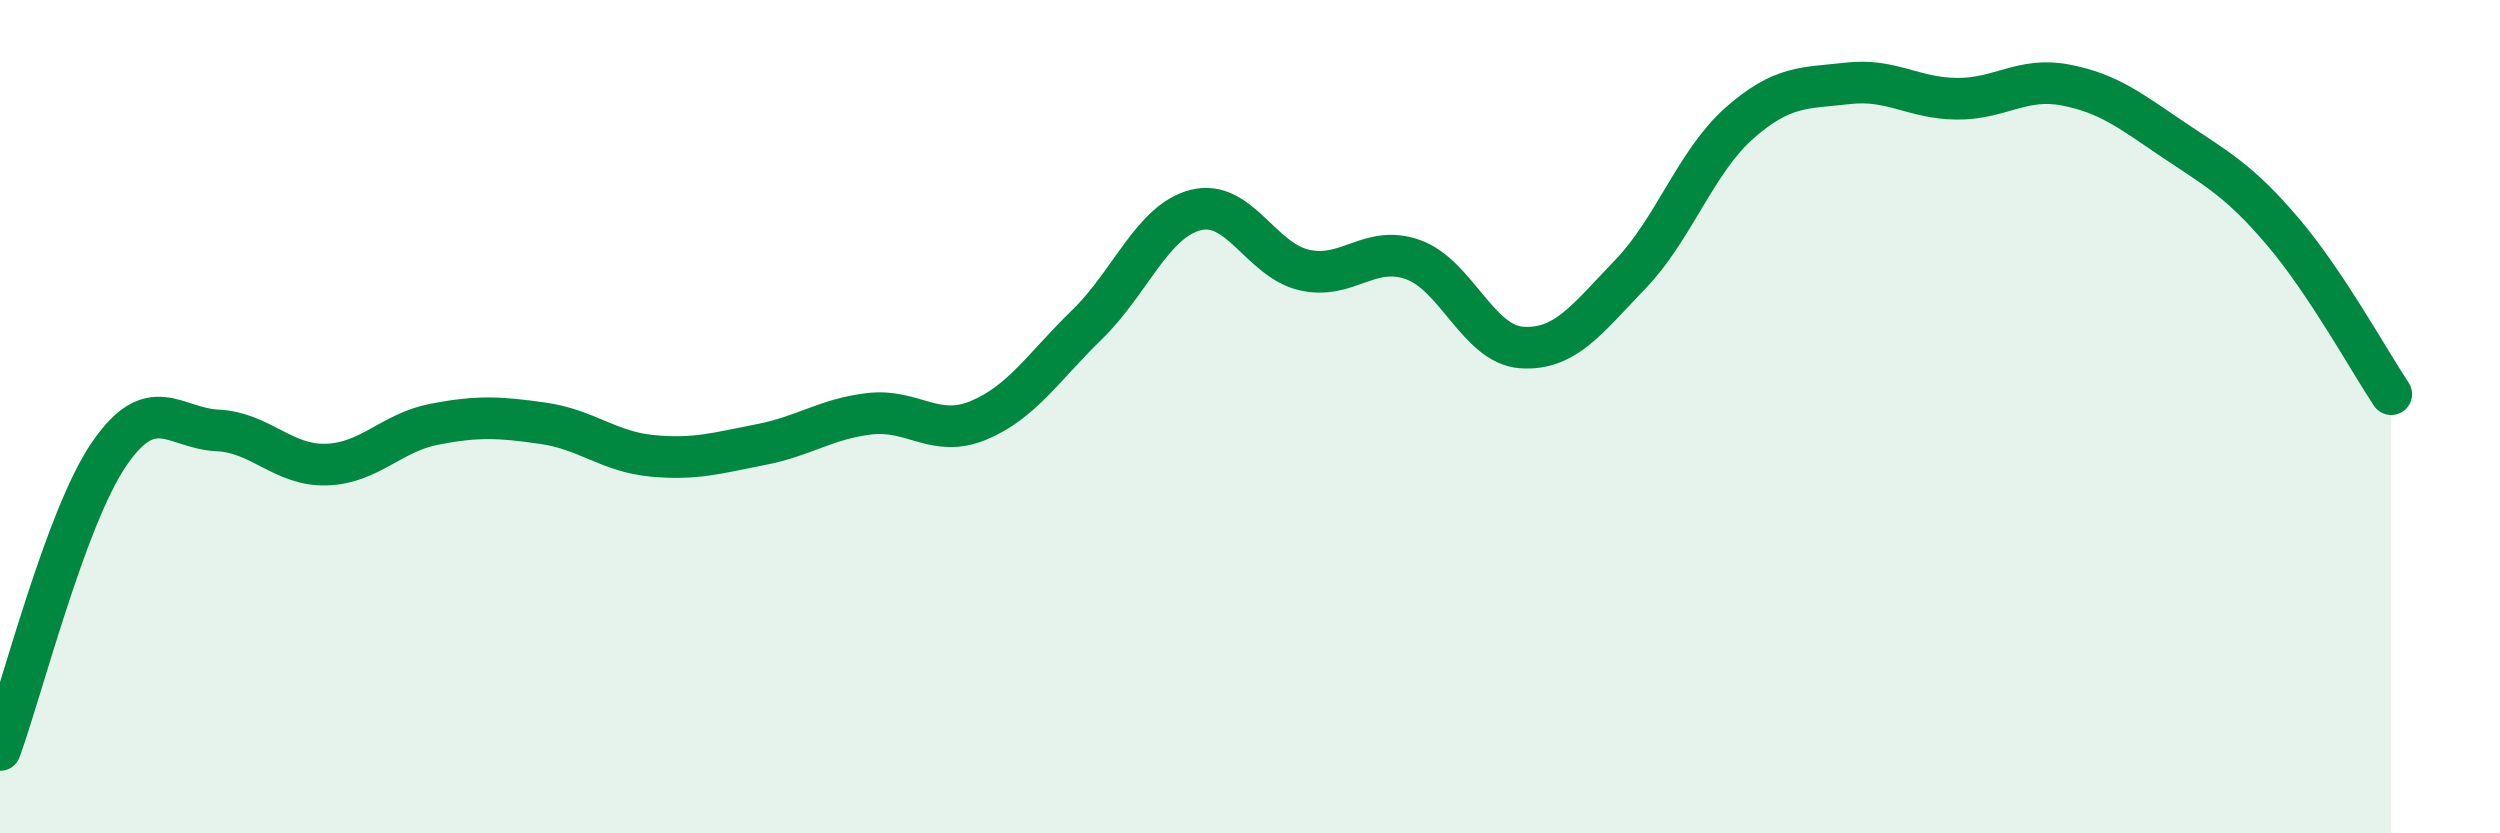
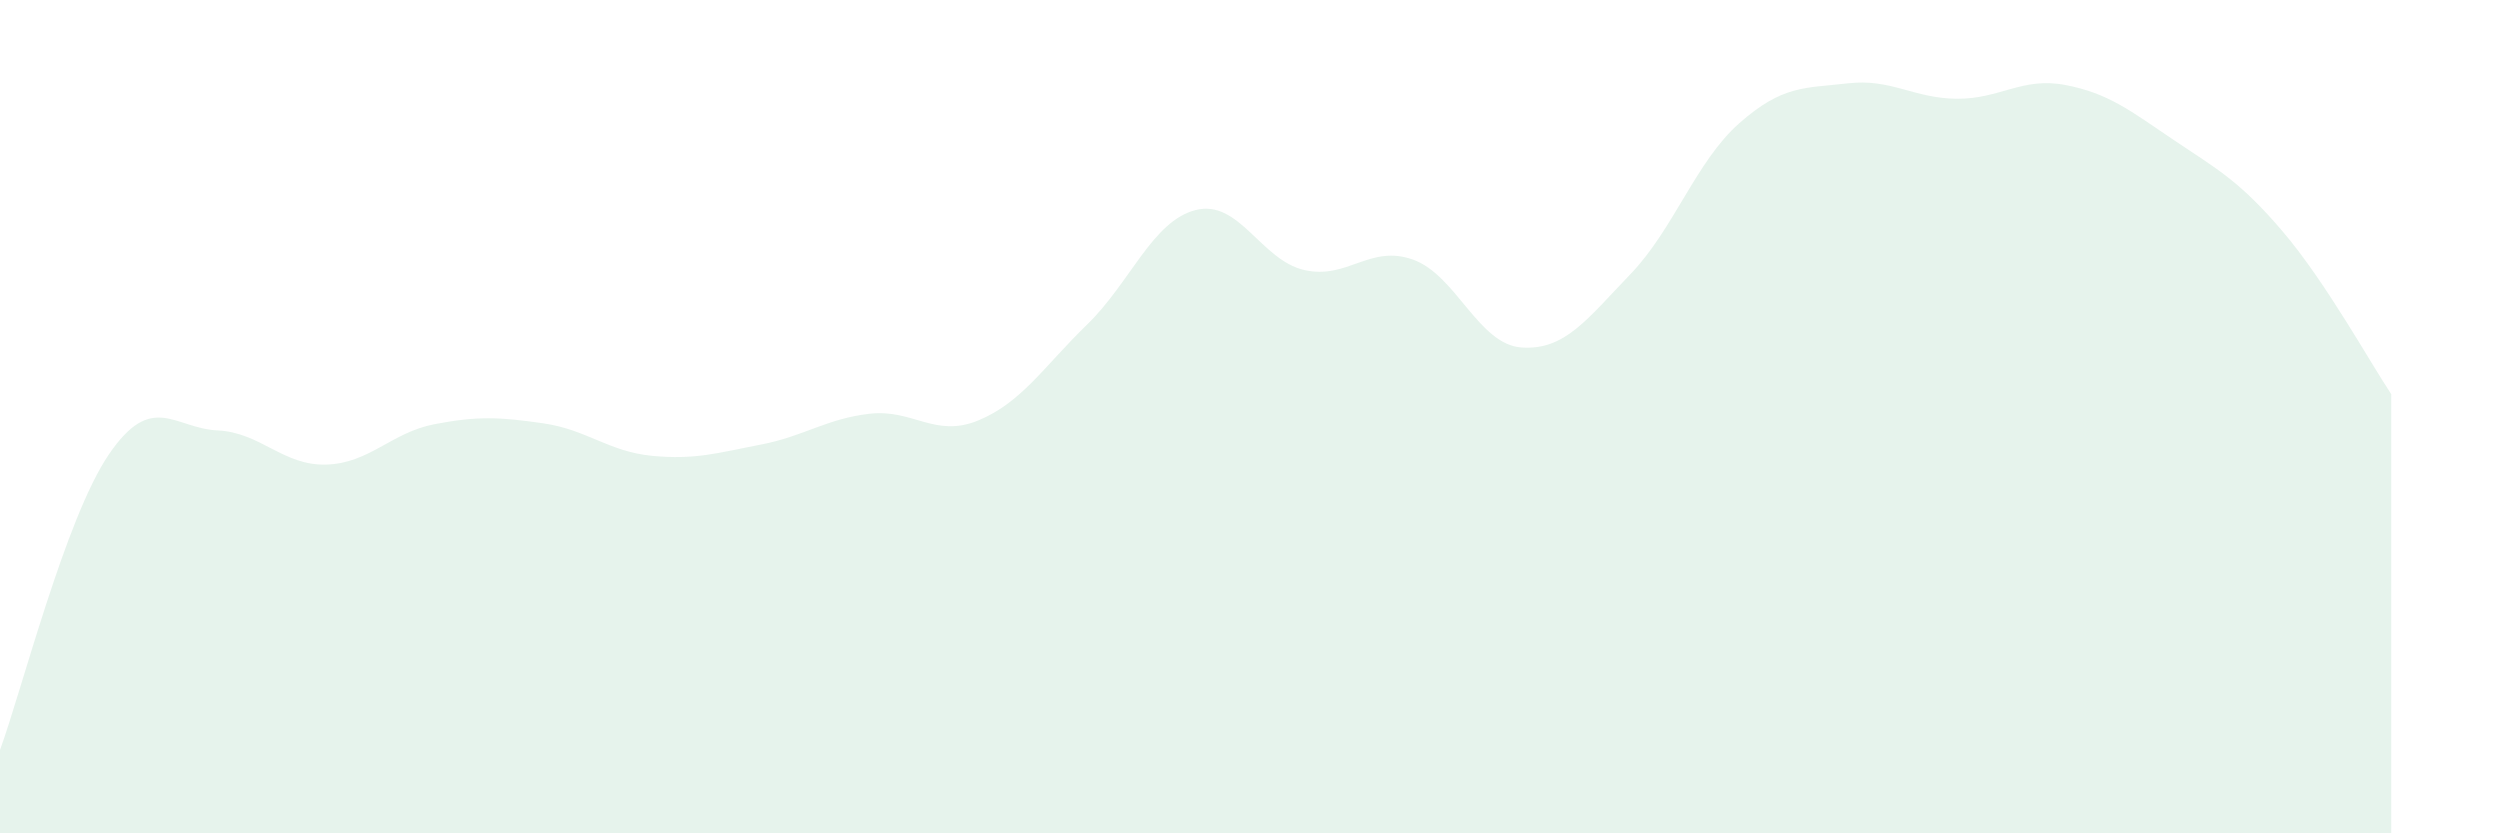
<svg xmlns="http://www.w3.org/2000/svg" width="60" height="20" viewBox="0 0 60 20">
  <path d="M 0,18 C 0.52,16.58 1.57,12.44 2.61,10.91 C 3.65,9.38 4.18,10.28 5.22,10.33 C 6.26,10.38 6.79,11.18 7.83,11.15 C 8.87,11.12 9.39,10.38 10.43,10.18 C 11.47,9.98 12,10.01 13.04,10.16 C 14.08,10.31 14.61,10.84 15.65,10.94 C 16.69,11.04 17.22,10.87 18.26,10.67 C 19.3,10.47 19.83,10.05 20.87,9.93 C 21.91,9.81 22.44,10.52 23.48,10.09 C 24.52,9.66 25.05,8.8 26.09,7.79 C 27.13,6.78 27.66,5.3 28.7,5.04 C 29.74,4.78 30.26,6.24 31.3,6.48 C 32.34,6.72 32.87,5.86 33.91,6.23 C 34.95,6.6 35.48,8.27 36.52,8.34 C 37.56,8.41 38.09,7.66 39.13,6.58 C 40.17,5.5 40.7,3.88 41.74,2.96 C 42.78,2.04 43.31,2.12 44.35,2 C 45.39,1.88 45.92,2.36 46.96,2.37 C 48,2.38 48.53,1.84 49.57,2.04 C 50.61,2.24 51.13,2.66 52.17,3.36 C 53.21,4.06 53.74,4.33 54.78,5.55 C 55.82,6.77 56.87,8.68 57.39,9.46L57.39 20L0 20Z" fill="#008740" opacity="0.1" stroke-linecap="round" stroke-linejoin="round" />
-   <path d="M 0,18 C 0.52,16.58 1.57,12.44 2.61,10.91 C 3.65,9.38 4.18,10.28 5.22,10.33 C 6.26,10.38 6.79,11.18 7.83,11.15 C 8.87,11.12 9.39,10.38 10.43,10.18 C 11.47,9.98 12,10.01 13.04,10.16 C 14.08,10.31 14.61,10.84 15.65,10.94 C 16.69,11.04 17.22,10.87 18.26,10.67 C 19.3,10.47 19.83,10.05 20.87,9.93 C 21.91,9.81 22.44,10.52 23.48,10.09 C 24.52,9.66 25.05,8.8 26.09,7.79 C 27.13,6.78 27.66,5.3 28.7,5.04 C 29.74,4.78 30.26,6.24 31.3,6.48 C 32.34,6.72 32.87,5.86 33.91,6.23 C 34.95,6.6 35.48,8.27 36.52,8.34 C 37.56,8.41 38.09,7.66 39.13,6.58 C 40.17,5.5 40.7,3.88 41.74,2.96 C 42.78,2.04 43.31,2.12 44.35,2 C 45.39,1.88 45.92,2.36 46.96,2.37 C 48,2.38 48.53,1.84 49.57,2.04 C 50.61,2.24 51.13,2.66 52.17,3.36 C 53.21,4.06 53.74,4.33 54.78,5.55 C 55.82,6.77 56.87,8.68 57.39,9.46" stroke="#008740" stroke-width="1" fill="none" stroke-linecap="round" stroke-linejoin="round" />
</svg>